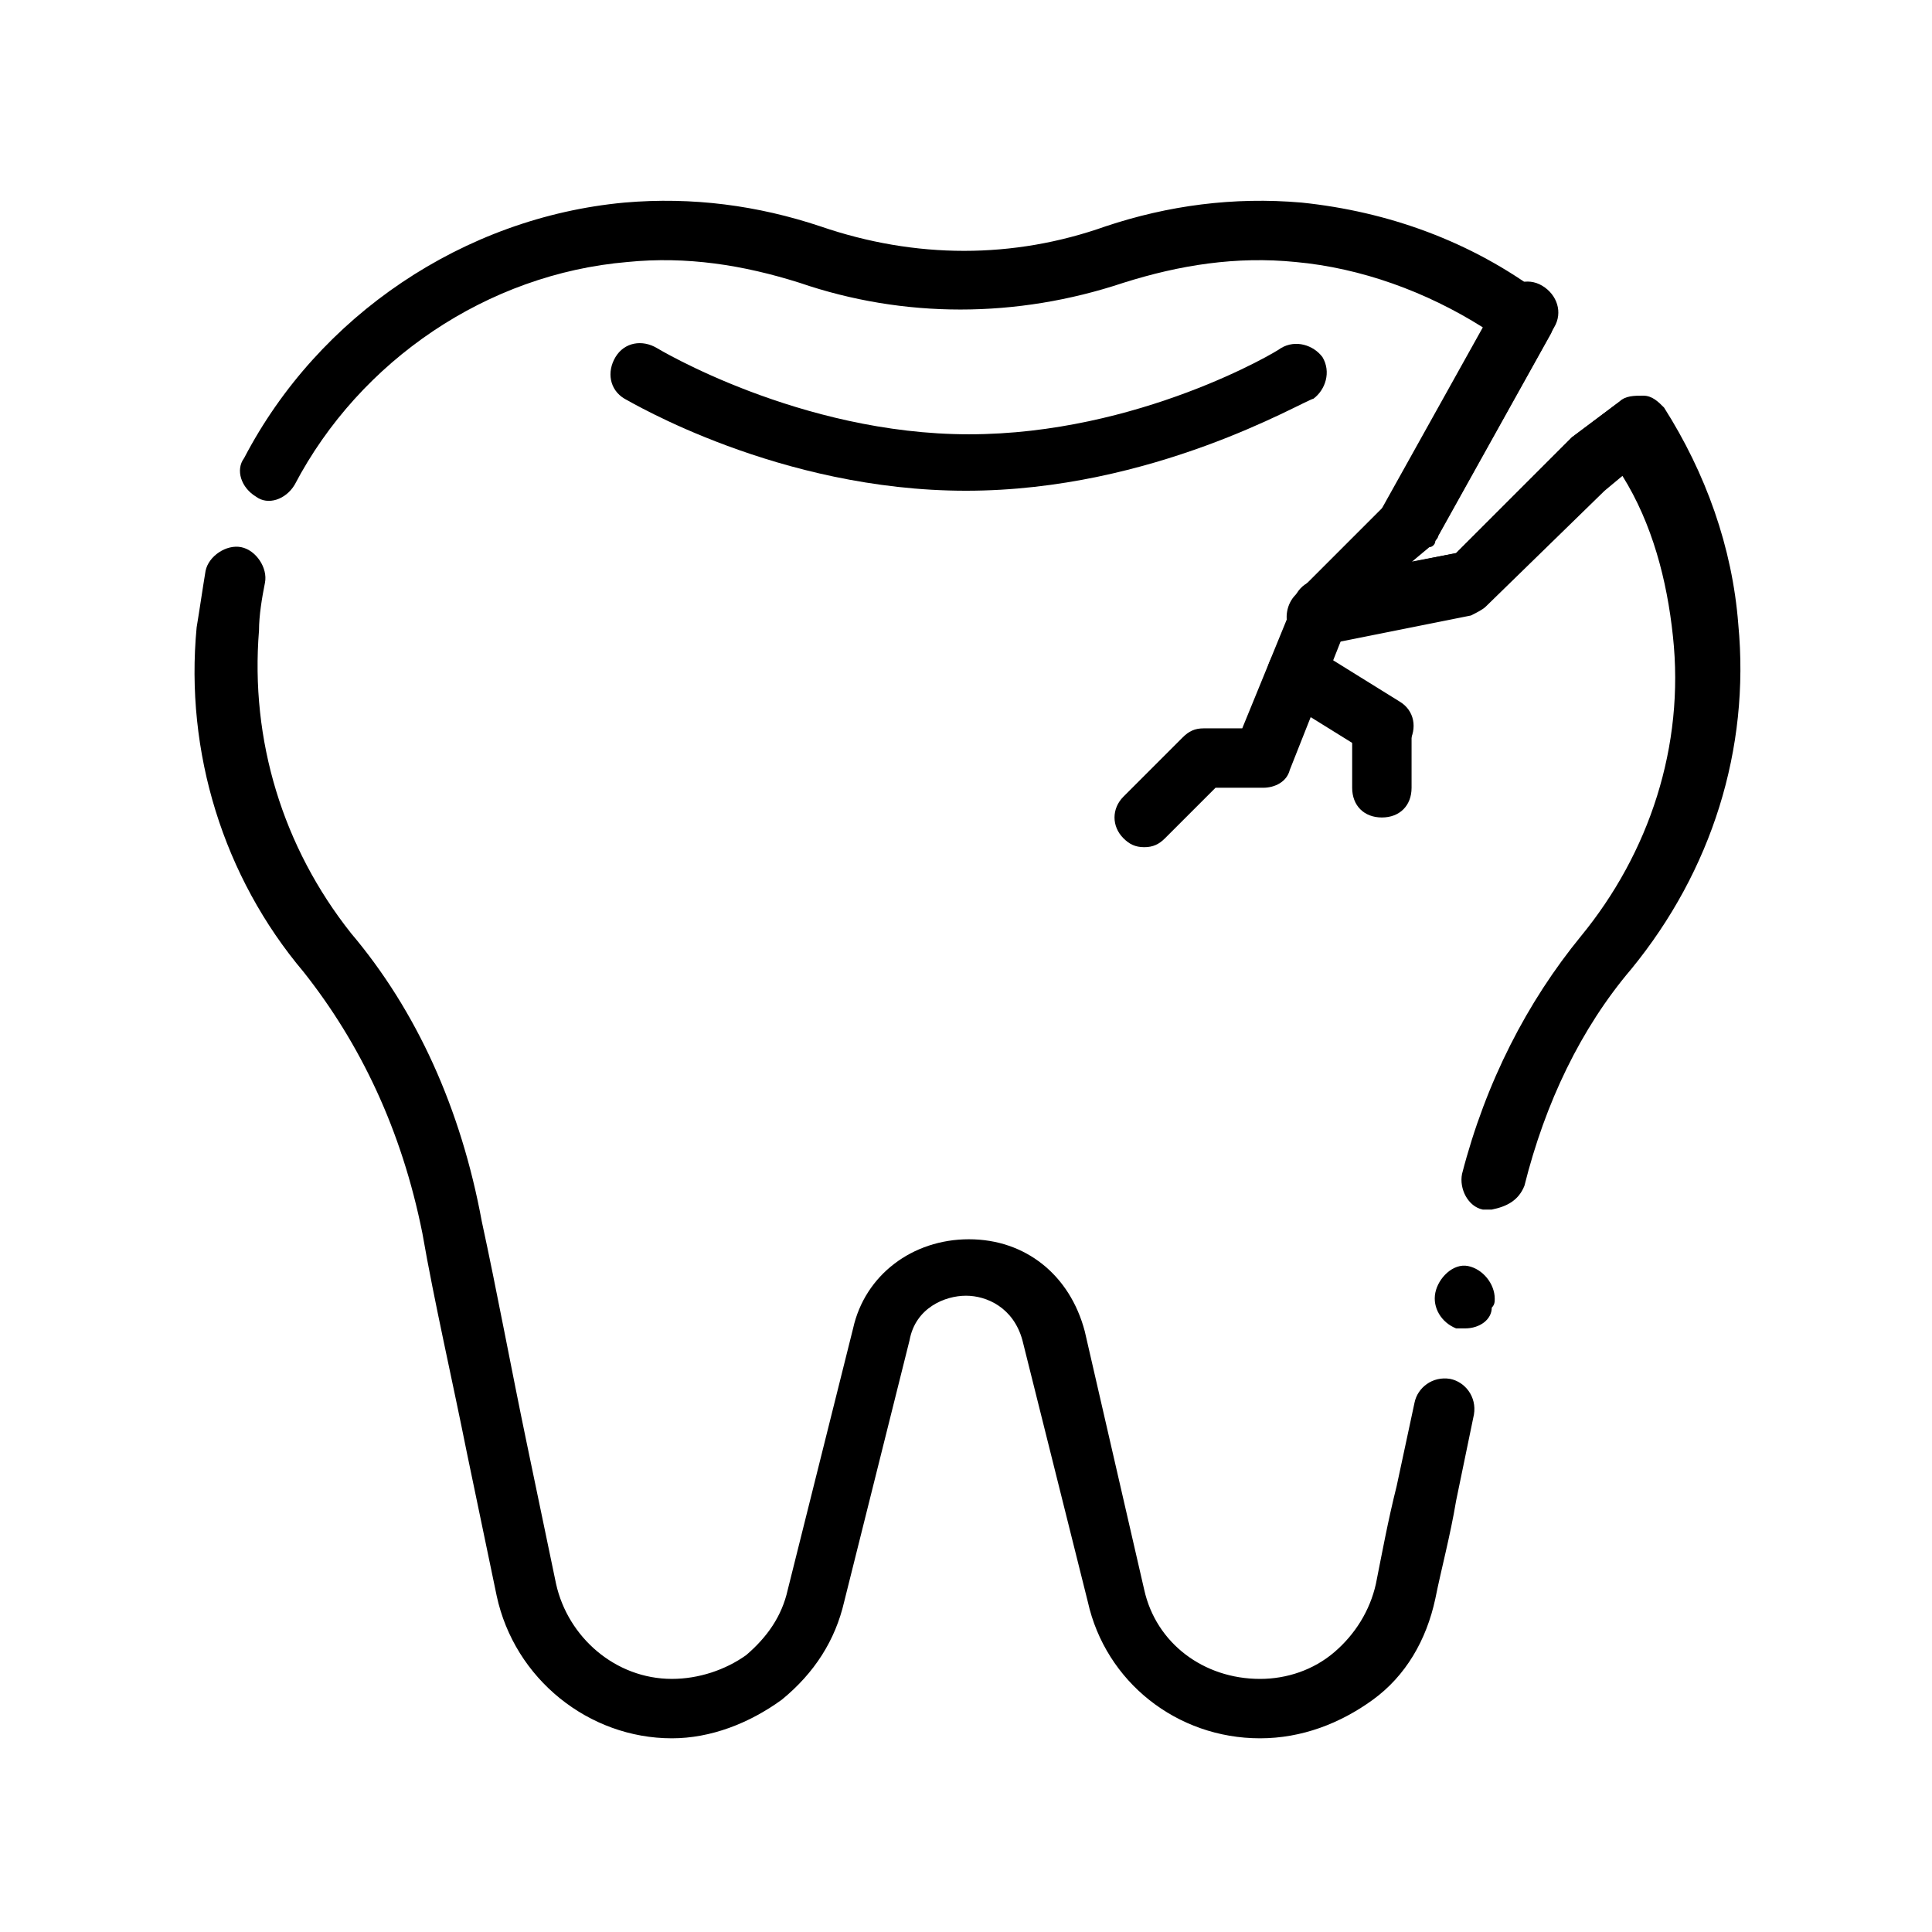
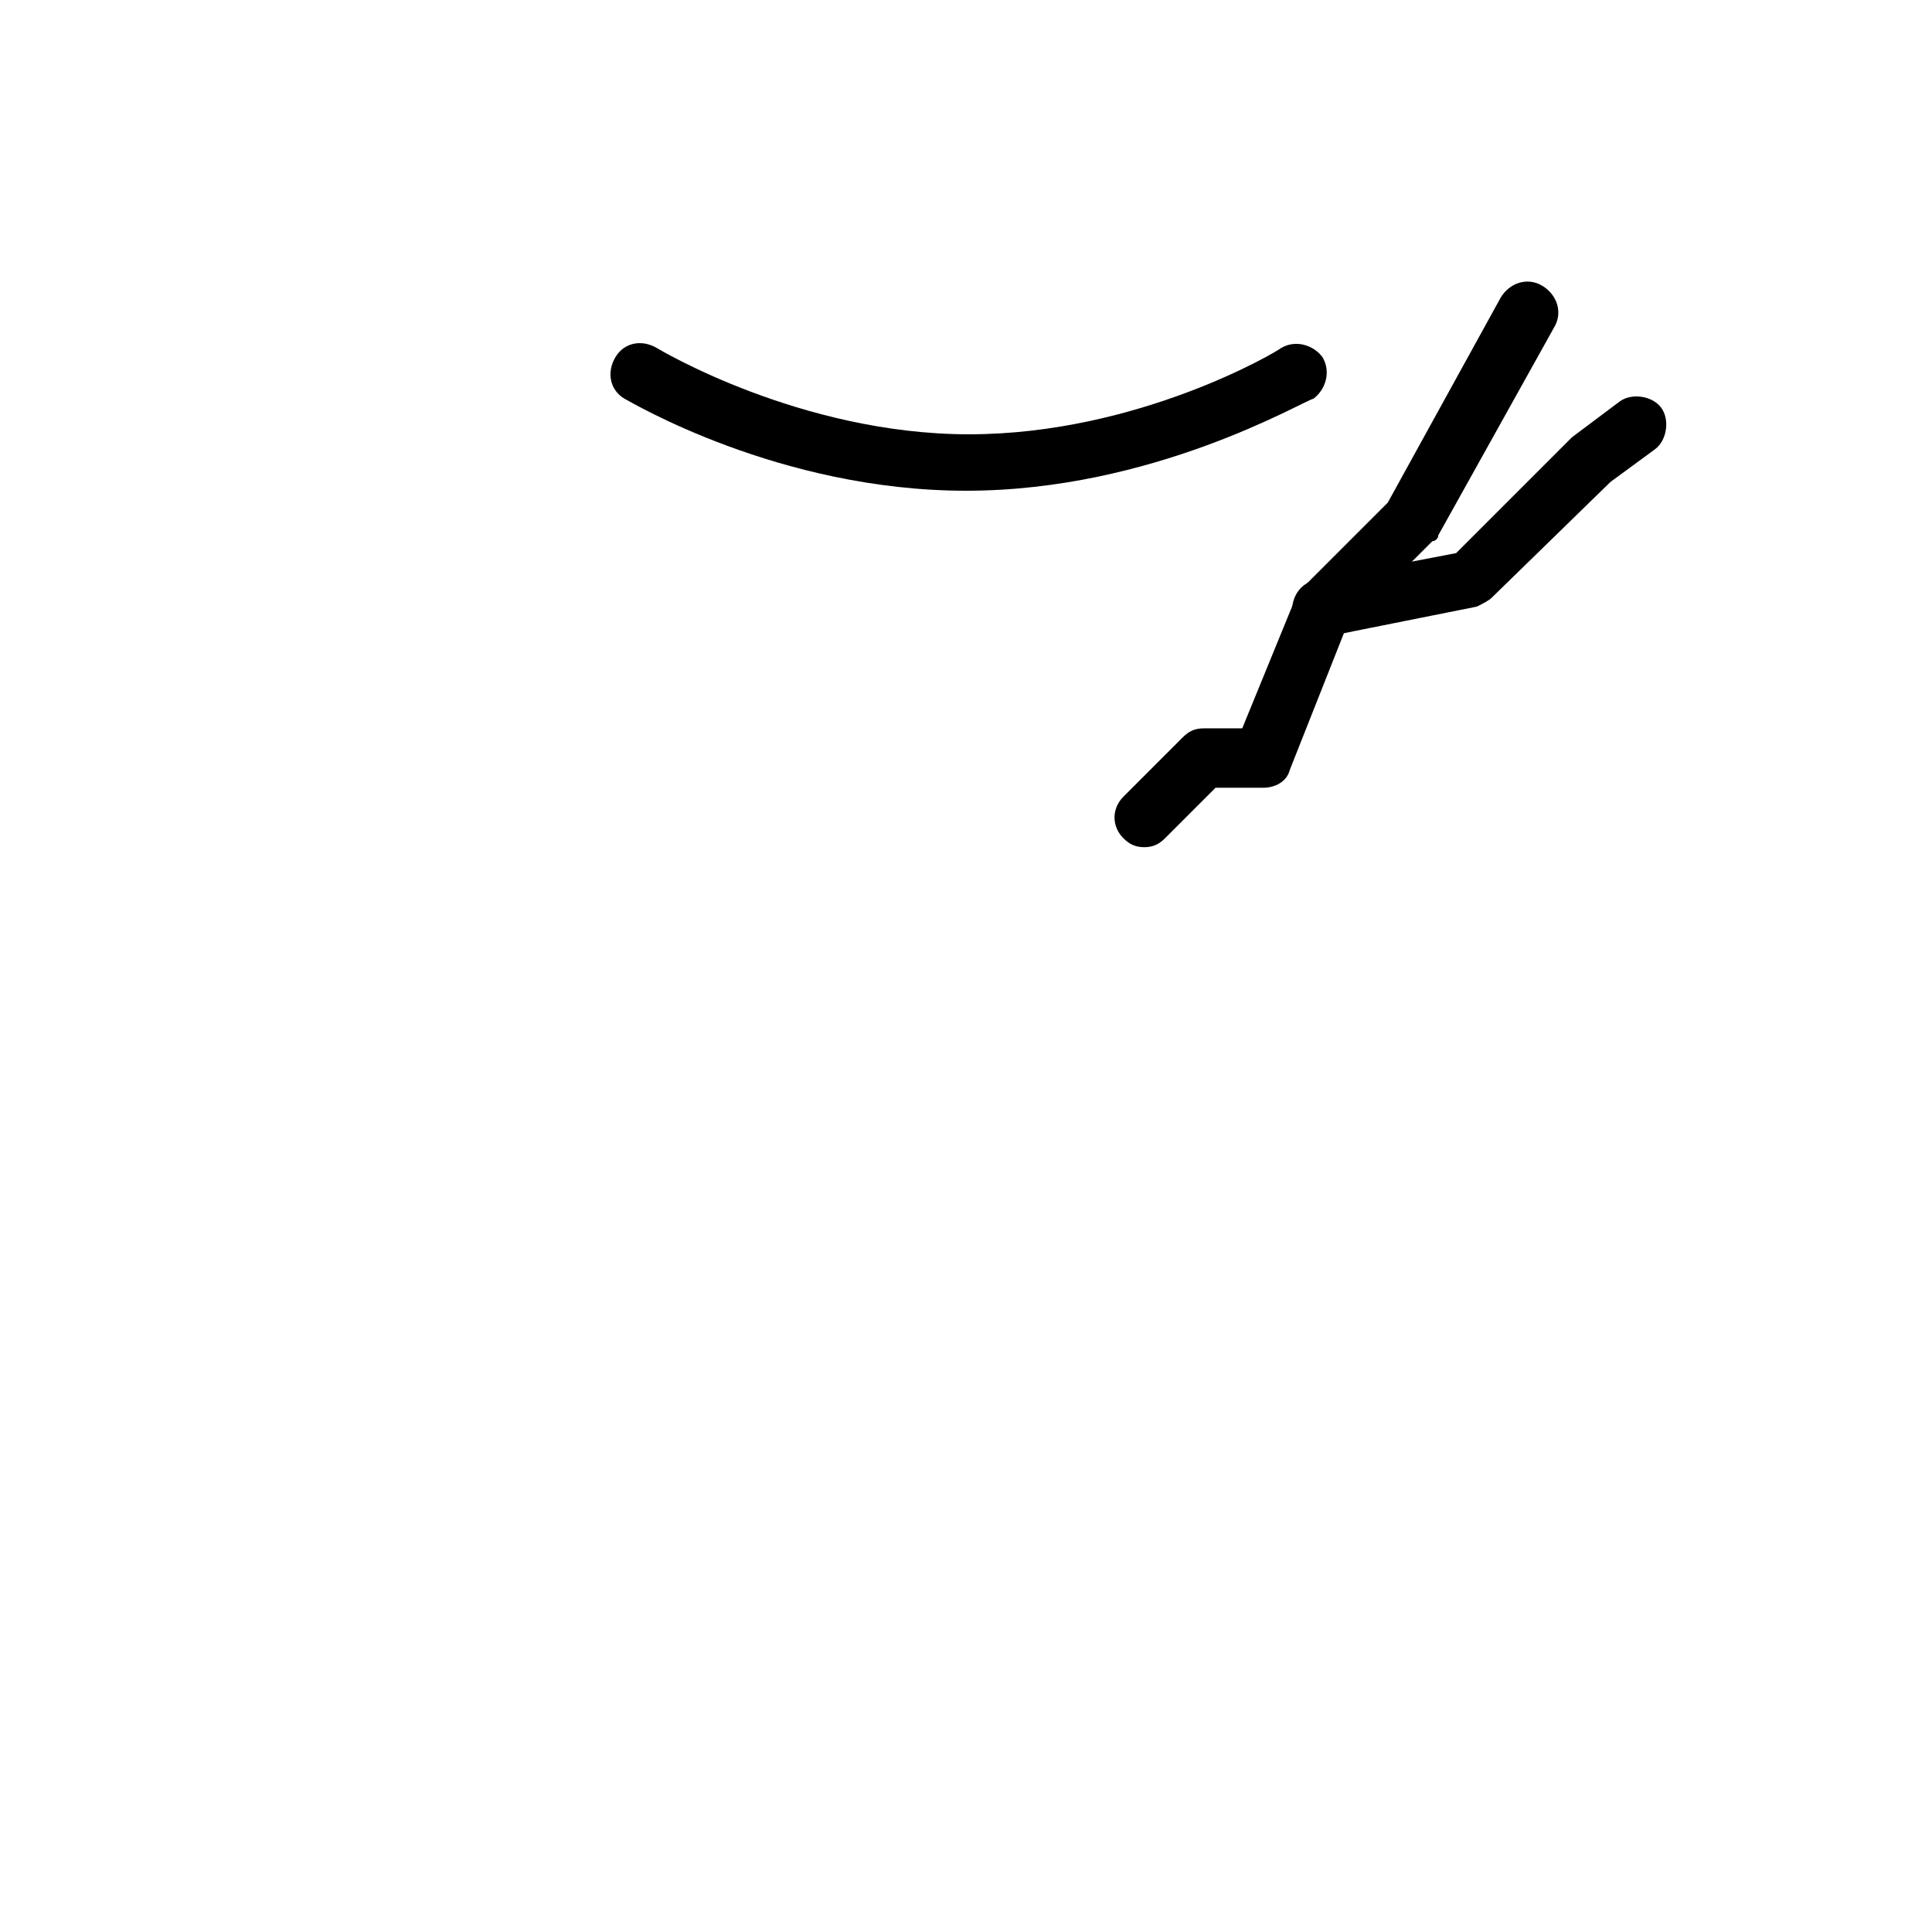
<svg xmlns="http://www.w3.org/2000/svg" fill="#000000" width="800px" height="800px" version="1.1" viewBox="144 144 512 512">
  <g>
-     <path d="m532.25 496.04h-2.363c-3.938-1.574-6.297-5.512-5.512-9.445 0.789-3.938 4.723-7.871 8.66-7.086 3.938 0.789 7.086 4.723 7.086 8.66 0 0.789 0 1.574-0.789 2.363 0 3.144-3.148 5.508-7.082 5.508z" />
-     <path d="m539.33 464.55h-2.363c-3.938-0.789-6.297-5.512-5.512-9.445 6.297-24.402 17.32-45.656 31.488-62.977 18.105-22.043 27.551-50.383 24.402-79.508-1.574-14.957-5.512-29.914-13.383-42.508l-4.723 3.938-31.488 30.699c-0.789 0.789-2.363 1.574-3.938 2.363l-39.359 7.871c-3.148 0.789-7.086-0.789-8.66-3.938s-0.789-7.086 1.574-9.445l22.828-22.828 26.766-48.02c-14.957-9.445-32.273-15.742-49.594-17.32-15.742-1.574-30.699 0.789-45.656 5.512-28.34 9.445-58.254 9.445-85.805 0-14.957-4.723-29.914-7.086-45.656-5.512-37 3.148-70.848 25.977-88.168 59.039-2.363 3.938-7.086 5.512-10.234 3.148-3.938-2.363-5.512-7.086-3.148-10.234 19.68-37.785 58.254-63.762 100.76-67.699 18.105-1.574 35.426 0.789 51.957 6.297 25.191 8.66 51.168 8.66 75.57 0 16.531-5.512 33.852-7.871 51.957-6.297 22.828 2.363 44.871 10.234 63.762 24.402 3.148 2.363 3.938 6.297 2.363 10.234l-30.699 55.105c0 0.789-0.789 1.574-1.574 1.574l-4.723 3.934 11.809-2.363 30.703-30.703 12.594-9.441c1.574-1.574 3.938-1.574 6.297-1.574 2.363 0 3.938 1.574 5.512 3.148 11.02 17.32 18.105 37 19.68 57.465 3.148 33.062-7.086 65.336-28.34 91.316-13.383 15.742-22.828 35.426-28.34 57.465-1.574 3.938-4.723 5.512-8.66 6.301z" />
-     <path d="m477.93 604.67c-22.043 0-40.934-14.957-45.656-36.211l-17.32-69.273c-2.363-8.66-9.445-11.809-14.957-11.809-5.512 0-13.383 3.148-14.957 11.809l-17.32 69.273c-2.363 10.234-7.871 18.895-16.531 25.977-8.66 6.297-18.895 10.234-29.125 10.234-22.043 0-41.723-15.742-46.445-37.785l-7.871-37.785c-3.938-19.68-8.66-40.148-11.809-58.254-5.512-27.551-16.531-50.383-31.488-69.273-21.254-25.191-31.488-58.254-28.34-91.316 0.789-4.723 1.574-10.234 2.363-14.957 0.789-3.938 5.512-7.086 9.445-6.297 3.938 0.789 7.086 5.512 6.297 9.445-0.789 3.938-1.574 8.66-1.574 12.594-2.363 29.125 6.297 57.465 24.402 80.293 17.32 20.469 29.125 46.445 34.637 76.359 3.938 18.105 7.871 39.359 11.809 58.254l7.871 37.785c3.148 14.168 15.742 25.191 30.699 25.191 7.086 0 14.168-2.363 19.68-6.297 5.512-4.723 9.445-10.234 11.02-17.32l17.32-69.273c3.148-14.168 15.742-23.617 30.699-23.617 14.957 0 26.766 9.445 30.699 24.402l15.754 68.492c3.148 14.168 15.742 23.617 30.699 23.617 7.086 0 14.168-2.363 19.68-7.086s9.445-11.02 11.02-18.105c1.574-7.871 3.148-16.531 5.512-25.977l4.723-22.043c0.789-3.938 4.723-7.086 9.445-6.297 3.938 0.789 7.086 4.723 6.297 9.445l-4.719 22.828c-1.574 9.445-3.938 18.105-5.512 25.977-2.363 11.02-7.871 20.469-16.531 26.766-8.656 6.297-18.891 10.234-29.914 10.234z" />
    <path d="m400 274.05c-49.594 0-88.953-23.617-90.527-24.402-3.938-2.363-4.723-7.086-2.363-11.02 2.363-3.938 7.086-4.723 11.02-2.363 0 0 37.785 22.828 82.656 22.828s81.867-22.043 82.656-22.828c3.938-2.363 8.66-0.789 11.02 2.363 2.363 3.938 0.789 8.66-2.363 11.02-3.144 0.785-42.504 24.402-92.098 24.402z" />
    <path d="m447.23 368.51c-2.363 0-3.938-0.789-5.512-2.363-3.148-3.148-3.148-7.871 0-11.02l15.742-15.742c1.574-1.574 3.148-2.363 5.512-2.363h10.234l14.168-34.637c0-0.789 0.789-1.574 1.574-2.363l22.828-22.828 29.918-54.316c2.363-3.938 7.086-5.512 11.02-3.148 3.938 2.363 5.512 7.086 3.148 11.02l-30.699 55.105c0 0.789-0.789 1.574-1.574 1.574l-22.828 22.828-14.957 37.785c-0.789 3.148-3.938 4.723-7.086 4.723h-12.594l-13.383 13.383c-1.574 1.574-3.148 2.363-5.512 2.363z" />
    <path d="m494.46 313.41c-3.938 0-7.086-2.363-7.871-6.297-0.789-3.938 1.574-8.66 6.297-9.445l37-7.086 30.703-30.703 12.594-9.445c3.148-2.363 8.66-1.574 11.02 1.574 2.363 3.148 1.574 8.66-1.574 11.02l-11.809 8.66-31.488 30.699c-0.789 0.789-2.363 1.574-3.938 2.363l-39.359 7.871c-0.785 0.789-0.785 0.789-1.574 0.789z" />
-     <path d="m510.21 344.89c-1.574 0-3.148-0.789-3.938-1.574l-22.828-14.172c-3.938-2.363-4.723-7.086-2.363-11.02 2.363-3.938 7.086-4.723 11.02-2.363l22.828 14.168c3.938 2.363 4.723 7.086 2.363 11.02-1.57 2.367-4.719 3.941-7.082 3.941z" />
-     <path d="m510.21 360.64c-4.723 0-7.871-3.148-7.871-7.871v-15.742c0-4.723 3.148-7.871 7.871-7.871 4.723 0 7.871 3.148 7.871 7.871v15.742c0 4.723-3.148 7.871-7.871 7.871z" />
  </g>
</svg>